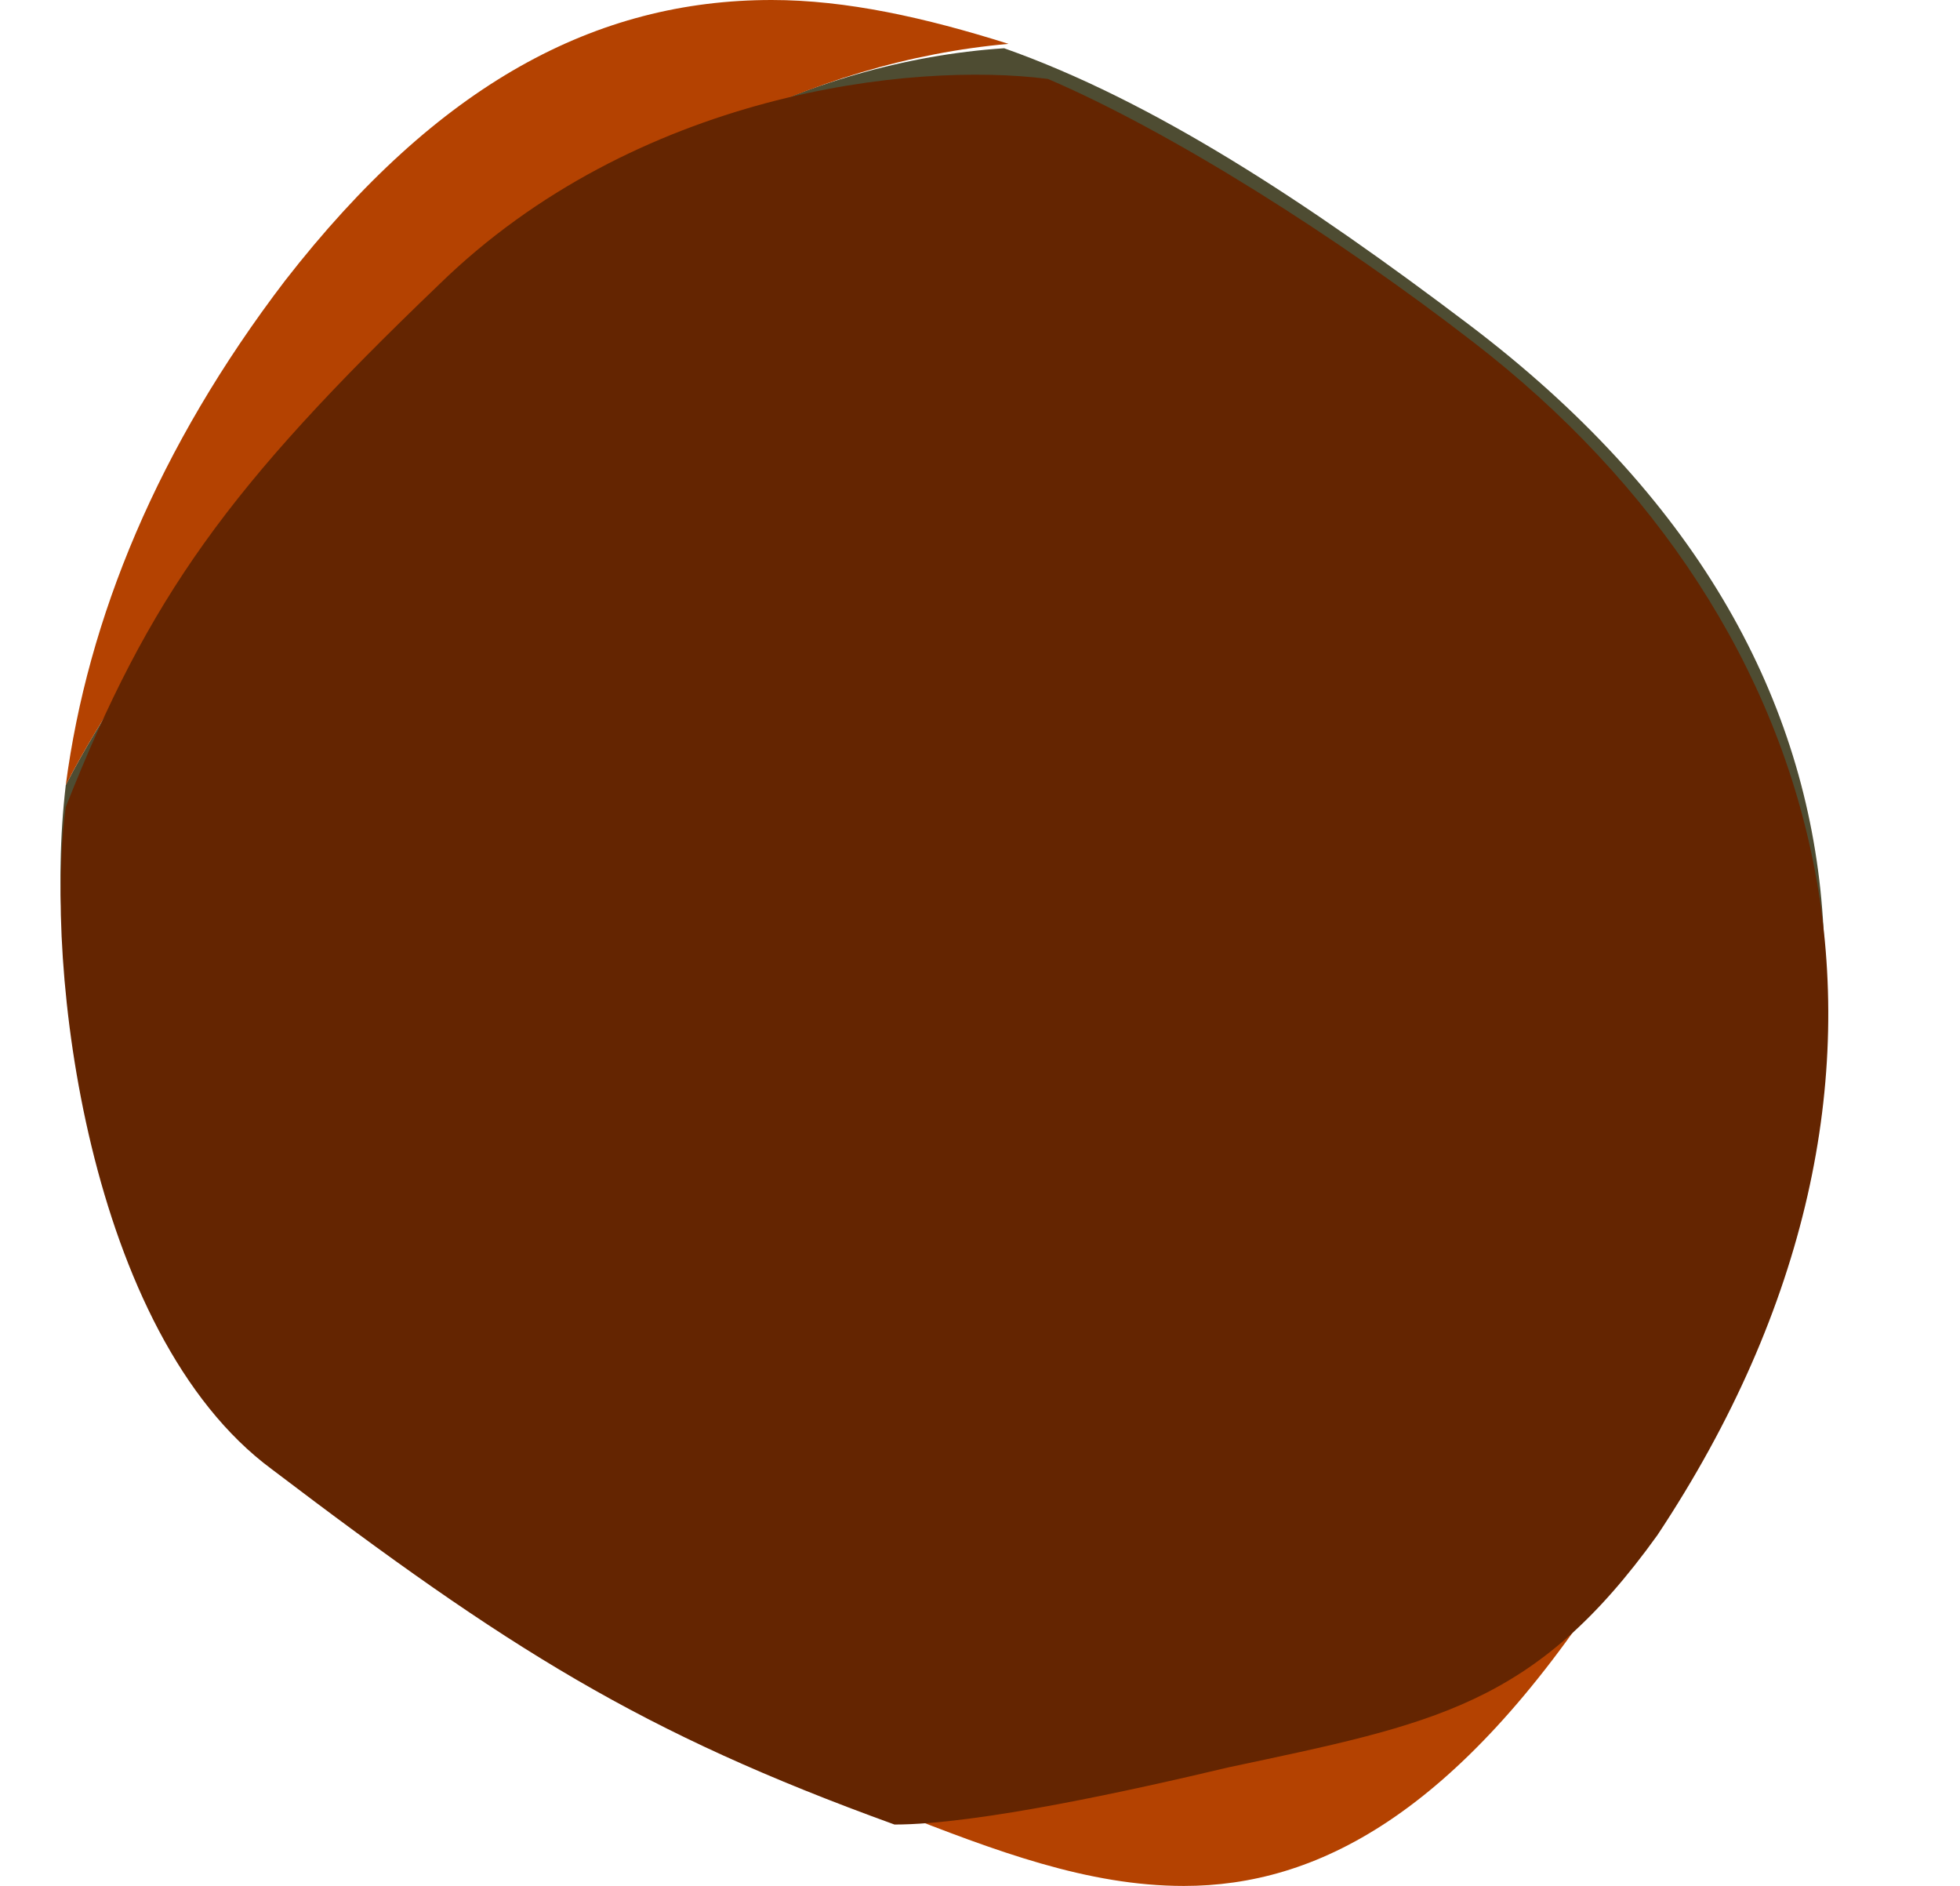
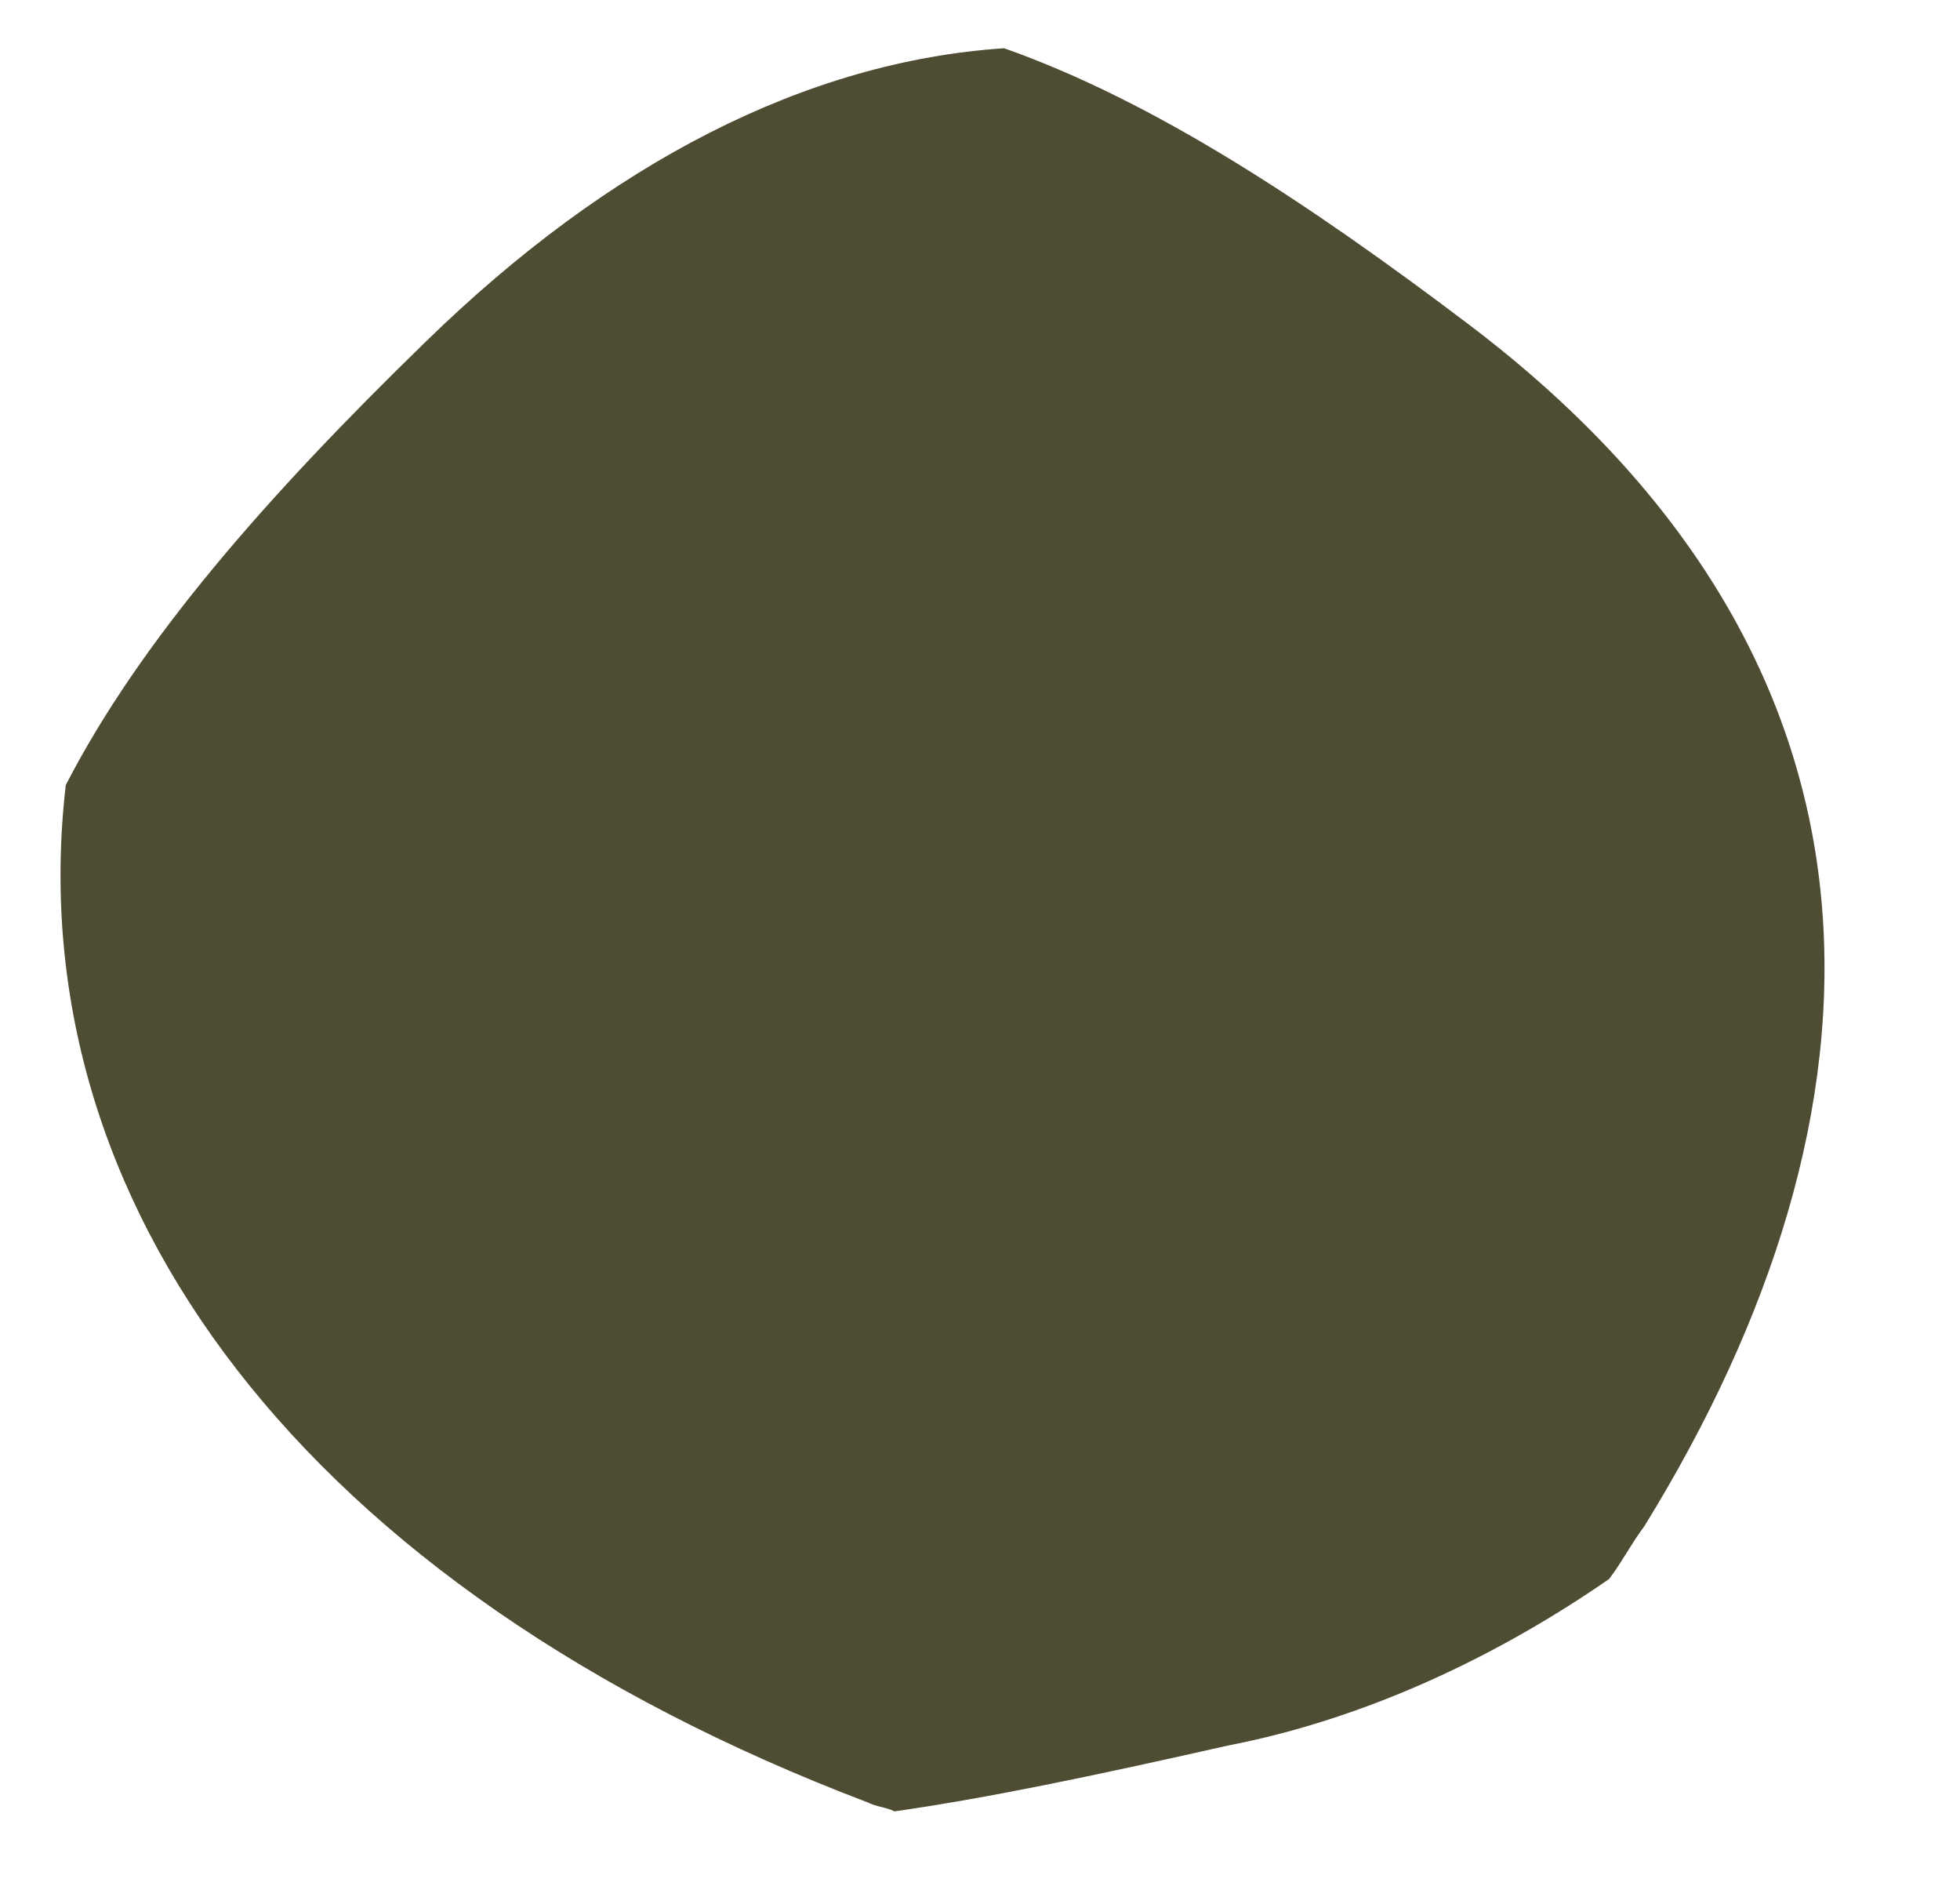
<svg xmlns="http://www.w3.org/2000/svg" version="1.1" id="Isolation_Mode" x="0px" y="0px" viewBox="0 0 44.7 43" style="enable-background:new 0 0 44.7 43;" xml:space="preserve">
  <style type="text/css">
	.st0{fill:#4E4C32;}
	.st1{fill:#B44201;}
	.st2{fill:#642501;}
</style>
  <g>
    <path class="st0" d="M20.4,41.3c-0.2-0.1-0.4-0.1-0.6-0.2C6.9,36.2,0.4,27.4,1.5,17.9c1.7-3.3,4.6-6.6,8.2-10.1   c4.2-4.1,8.7-6.4,13.2-6.7c3.4,1.2,6.9,3.5,10.6,6.3c10.3,7.8,9.8,18,4,27.4c-0.3,0.4-0.5,0.8-0.8,1.2c-2.6,1.8-5.6,3.2-8.7,3.8   C24.9,40.5,22.5,41,20.4,41.3" />
-     <path class="st1" d="M27,43c-2.2,0-4.3-0.8-6.6-1.7c2-0.3,4.5-0.8,7.6-1.5s6.1-2,8.7-3.8C33.2,41.4,30,43,27,43 M1.5,17.9   c0.5-3.8,2.1-7.7,5-11.5C10,1.9,13.6,0,17.6,0c1.7,0,3.5,0.4,5.4,1c-4.5,0.4-9,2.7-13.2,6.7C6.1,11.3,3.2,14.6,1.5,17.9" />
-     <path class="st2" d="M33.6,7.8c-3.1-2.4-6.9-4.8-9.7-6C20.8,1.4,14.5,2.1,10,6.5c-4.8,4.6-6.6,7.1-8.5,11.9C1,22,2,30.4,6.2,33.5   c5.4,4.1,8.4,6,14.2,8.1c1.9,0,5.5-0.8,7.6-1.3c4.7-1,7-1.4,9.8-5.3C44.7,24.6,41.9,14.2,33.6,7.8L33.6,7.8z" />
  </g>
</svg>